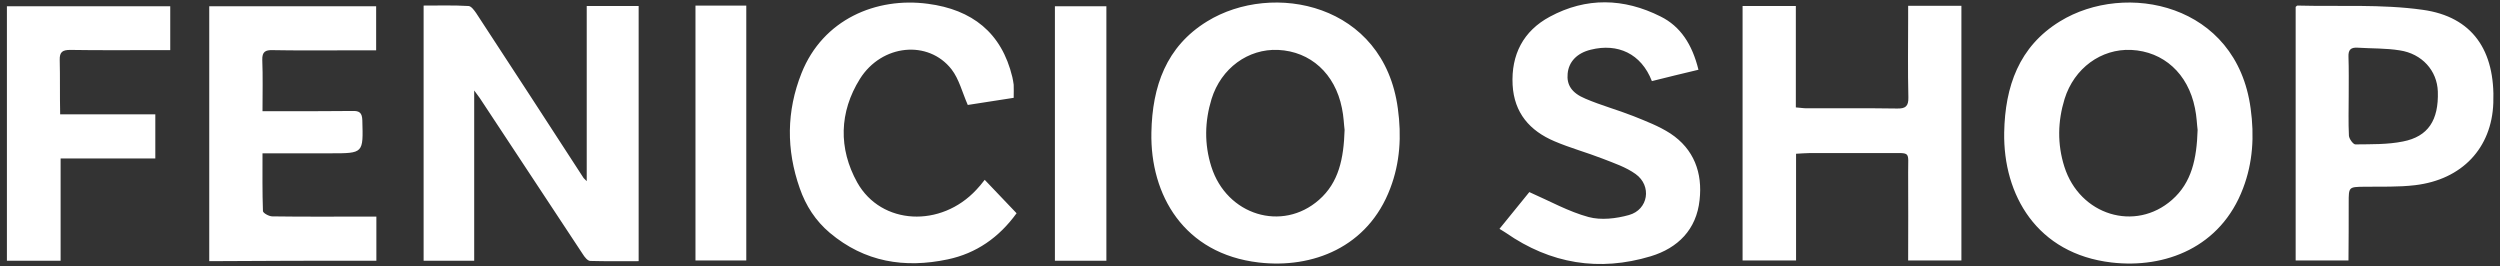
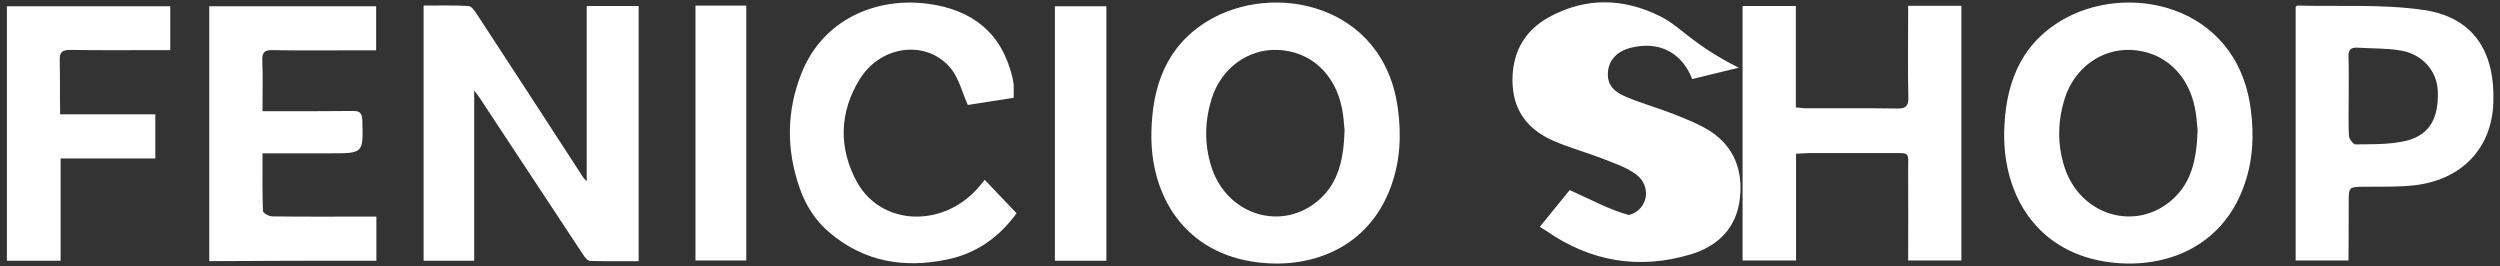
<svg xmlns="http://www.w3.org/2000/svg" version="1.1" id="Layer_1" x="0px" y="0px" viewBox="0 0 1121.9 119.5" style="enable-background:new 0 0 1121.9 119.5;" xml:space="preserve">
  <rect x="0" y="0" width="1121.9" height="119.5" fill="#333333" stroke="none" />
  <style type="text/css">
	.st0{fill:#FFFFFF;}
</style>
-   <path class="st0" d="M263.3,81.3c0-13.5,0-26.4,0-39.4s0-25.9,0-39.2c7.9,0,15.5,0,23.3,0c0,38,0,75.9,0,114.5  c-7.2,0-14.5,0.1-21.7-0.1c-1.2,0-2.6-1.8-3.4-3.1c-15.4-23.3-30.8-46.7-46.2-70c-0.6-0.9-1.3-1.7-2.5-3.4c0,26,0,51,0,76.4  c-7.5,0-14.9,0-22.7,0c0-38,0-75.8,0-114.5c6.7,0,13.5-0.2,20.2,0.2c1.2,0.1,2.5,1.9,3.4,3.2c16.1,24.6,32.2,49.3,48.2,74  C262.2,80.2,262.7,80.7,263.3,81.3z M947.6,117.8c24.1,2.8,49-6.8,59-33.3c4.4-11.5,5.1-23.5,3.4-35.8  c-6.3-47.2-56.2-57.2-85.6-39.1c-18.4,11.3-24.6,29.2-25,49.8C898.9,87.5,914.1,113.9,947.6,117.8z M974.7,89.7  c-16.5,14.5-41.4,6.9-48.3-14.9c-3.2-10.1-3-20.3,0.1-30.4c4.3-13.8,16.4-22.6,29.9-22c14.5,0.7,25.5,10.6,28.6,26.1  c0.8,3.7,0.9,7.6,1.2,9.8C985.8,71.2,983.6,81.9,974.7,89.7z M564.9,117.8c24.1,2.8,49-6.8,59-33.3c4.4-11.5,5.1-23.5,3.4-35.8  C621,1.5,571.1-8.5,541.7,9.6c-18.4,11.3-24.6,29.2-25,49.8C516.1,87.5,531.3,113.9,564.9,117.8z M591.9,89.7  c-16.5,14.5-41.4,6.9-48.3-14.9c-3.2-10.1-3-20.3,0.1-30.4c4.3-13.8,16.4-22.6,29.9-22c14.5,0.7,25.5,10.6,28.6,26.1  c0.8,3.7,0.9,7.6,1.2,9.8C603,71.2,600.8,81.9,591.9,89.7z M782,2.7c0,38.2,0,76.1,0,114.2c8.1,0,15.8,0,24,0c0-16.1,0-31.8,0-47.9  c2.3-0.1,4.1-0.3,5.9-0.3c12,0,24,0,36,0c9.7,0,8.4-0.9,8.4,8.6c0.1,13.1,0,26.3,0,39.6c8.2,0,16,0,23.9,0c0-38.3,0-76.3,0-114.3  c-8.1,0-15.7,0-23.9,0c0,1.8,0,3.5,0,5.1c0,12-0.2,24,0.1,36c0.1,4-1.3,5.1-5.1,5c-13.5-0.2-27-0.1-40.5-0.1c-1.6,0-3.2-0.3-4.9-0.4  c0-15.4,0-30.2,0-45.5C797.6,2.7,789.8,2.7,782,2.7z M1054,91c0-7.1,0-7.1,6.9-7.2c7.7-0.1,15.4,0.2,22.9-0.7  c21.1-2.5,34.4-16.7,35.1-36.9c0.9-23.5-9.3-38.7-31.7-41.8c-18.5-2.6-37.5-1.4-56.2-1.9c-0.3,0-0.5,0.4-0.8,0.6  c0,37.9,0,75.8,0,113.8c8,0,15.6,0,23.7,0C1054,108,1054,99.5,1054,91z M1053.9,25.4c-0.1-3,1-4.2,4.1-4c6.3,0.4,12.7,0.2,18.9,1.2  c10,1.5,16.8,9.1,17.1,18.5c0.4,12.8-4.3,20.2-15.7,22.4c-6.9,1.4-14.2,1.2-21.3,1.3c-1,0-2.8-2.5-2.9-3.9c-0.3-6-0.1-12-0.1-18  C1054,37,1054.1,31.2,1053.9,25.4z M745.2,7.4c-16.5-8.3-33.4-8.7-49.7,0.1c-11.9,6.4-17.4,17-16.7,30.6  c0.7,12.6,7.7,20.6,18.8,25.3c7,3,14.4,5,21.6,7.8c5.1,2,10.5,3.8,14.8,6.9c7.4,5.3,5.7,16-3,18.4c-5.7,1.6-12.5,2.4-18.1,0.9  c-8.9-2.4-17.3-7.1-26.6-11.2c-3.7,4.5-8.2,10.1-13.4,16.5c1.2,0.8,2.1,1.2,2.9,1.8c20,13.9,41.8,17.5,65,10.5  c12.2-3.7,20.5-12,21.9-25.2c1.4-12.2-2.5-22.9-13.1-29.9c-5.1-3.3-10.9-5.5-16.6-7.8c-7.1-2.8-14.5-4.8-21.5-7.8  c-6.3-2.6-8.5-6.3-8-11.3c0.5-5.3,4.2-9.2,10.4-10.7c12-3,22.6,1.7,27.4,14.1c6.8-1.7,13.7-3.4,20.9-5.1  C759.4,19.9,754.1,11.8,745.2,7.4z M168.9,117c0-6.6,0-13,0-19.8c-2.1,0-3.9,0-5.7,0c-13.7,0-27.3,0.1-41-0.1  c-1.5,0-4.2-1.5-4.2-2.4c-0.3-8.4-0.2-16.9-0.2-25.9c10.6,0,20.5,0,30.5,0c14.9,0,14.7,0,14.3-14.8c-0.1-3.4-1.3-4.3-4.4-4.2  c-9.5,0.1-19,0.1-28.5,0.1c-3.8,0-7.6,0-11.9,0c0-8.1,0.2-15.6-0.1-23c-0.1-3.7,1.4-4.5,4.7-4.4c10.3,0.2,20.7,0.1,31,0.1  c5.1,0,10.2,0,15.4,0c0-7,0-13.4,0-19.8c-25.1,0-49.8,0-74.9,0c0,38.2,0,76,0,114.4C119.3,117,144,117,168.9,117z M438.2,85.1  c-15.9,17.2-42.7,16-53.5-3.2c-8.5-15.3-8.1-31.6,1.2-46.5c9.8-15.6,30.7-17.6,41.1-4.3c3.4,4.4,4.8,10.3,7.3,16  c6.3-1,13.4-2.1,20.6-3.2c0-2.3,0.1-4.1,0-5.9c-0.1-1.1-0.4-2.3-0.6-3.4c-4.8-20-18.1-30.3-37.9-32.9c-23.2-3.1-47.1,7-56.7,31.1  c-6.8,17.1-6.9,34.4-0.8,51.7c2.7,7.8,7.1,14.6,13.5,20c15.6,13.1,33.5,16,52.9,11.9c12.8-2.7,23-9.8,30.9-20.7  c-4.8-5.1-9.4-9.9-14.3-15C440.4,82.7,439.3,83.9,438.2,85.1z M26.8,26.9c-0.1-3.6,1.3-4.5,4.7-4.5c12.3,0.2,24.7,0.1,37,0.1  c2.6,0,5.2,0,7.9,0c0-7.1,0-13.4,0-19.7c-24.7,0-48.9,0-73.3,0c0,38.2,0,76.1,0,114.2c8.1,0,15.8,0,24.1,0c0-15.4,0-30.4,0-45.9  c14.5,0,28.4,0,42.5,0c0-6.7,0-13,0-19.8c-14.2,0-28.1,0-42.7,0C26.8,42.5,27,34.7,26.8,26.9z M496.5,2.8c-8,0-15.6,0-23.1,0  c0,38.3,0,76.1,0,114.2c7.8,0,15.2,0,23.1,0C496.5,78.6,496.5,40.7,496.5,2.8z M312.1,116.9c7.9,0,15.3,0,22.8,0  c0-38.3,0-76.3,0-114.4c-7.8,0-15,0-22.8,0C312.1,41,312.1,79,312.1,116.9z" />
+   <path class="st0" d="M263.3,81.3c0-13.5,0-26.4,0-39.4s0-25.9,0-39.2c7.9,0,15.5,0,23.3,0c0,38,0,75.9,0,114.5  c-7.2,0-14.5,0.1-21.7-0.1c-1.2,0-2.6-1.8-3.4-3.1c-15.4-23.3-30.8-46.7-46.2-70c-0.6-0.9-1.3-1.7-2.5-3.4c0,26,0,51,0,76.4  c-7.5,0-14.9,0-22.7,0c0-38,0-75.8,0-114.5c6.7,0,13.5-0.2,20.2,0.2c1.2,0.1,2.5,1.9,3.4,3.2c16.1,24.6,32.2,49.3,48.2,74  C262.2,80.2,262.7,80.7,263.3,81.3z M947.6,117.8c24.1,2.8,49-6.8,59-33.3c4.4-11.5,5.1-23.5,3.4-35.8  c-6.3-47.2-56.2-57.2-85.6-39.1c-18.4,11.3-24.6,29.2-25,49.8C898.9,87.5,914.1,113.9,947.6,117.8z M974.7,89.7  c-16.5,14.5-41.4,6.9-48.3-14.9c-3.2-10.1-3-20.3,0.1-30.4c4.3-13.8,16.4-22.6,29.9-22c14.5,0.7,25.5,10.6,28.6,26.1  c0.8,3.7,0.9,7.6,1.2,9.8C985.8,71.2,983.6,81.9,974.7,89.7z M564.9,117.8c24.1,2.8,49-6.8,59-33.3c4.4-11.5,5.1-23.5,3.4-35.8  C621,1.5,571.1-8.5,541.7,9.6c-18.4,11.3-24.6,29.2-25,49.8C516.1,87.5,531.3,113.9,564.9,117.8z M591.9,89.7  c-16.5,14.5-41.4,6.9-48.3-14.9c-3.2-10.1-3-20.3,0.1-30.4c4.3-13.8,16.4-22.6,29.9-22c14.5,0.7,25.5,10.6,28.6,26.1  c0.8,3.7,0.9,7.6,1.2,9.8C603,71.2,600.8,81.9,591.9,89.7z M782,2.7c0,38.2,0,76.1,0,114.2c8.1,0,15.8,0,24,0c0-16.1,0-31.8,0-47.9  c2.3-0.1,4.1-0.3,5.9-0.3c12,0,24,0,36,0c9.7,0,8.4-0.9,8.4,8.6c0.1,13.1,0,26.3,0,39.6c8.2,0,16,0,23.9,0c0-38.3,0-76.3,0-114.3  c-8.1,0-15.7,0-23.9,0c0,1.8,0,3.5,0,5.1c0,12-0.2,24,0.1,36c0.1,4-1.3,5.1-5.1,5c-13.5-0.2-27-0.1-40.5-0.1c-1.6,0-3.2-0.3-4.9-0.4  c0-15.4,0-30.2,0-45.5C797.6,2.7,789.8,2.7,782,2.7z M1054,91c0-7.1,0-7.1,6.9-7.2c7.7-0.1,15.4,0.2,22.9-0.7  c21.1-2.5,34.4-16.7,35.1-36.9c0.9-23.5-9.3-38.7-31.7-41.8c-18.5-2.6-37.5-1.4-56.2-1.9c-0.3,0-0.5,0.4-0.8,0.6  c0,37.9,0,75.8,0,113.8c8,0,15.6,0,23.7,0C1054,108,1054,99.5,1054,91z M1053.9,25.4c-0.1-3,1-4.2,4.1-4c6.3,0.4,12.7,0.2,18.9,1.2  c10,1.5,16.8,9.1,17.1,18.5c0.4,12.8-4.3,20.2-15.7,22.4c-6.9,1.4-14.2,1.2-21.3,1.3c-1,0-2.8-2.5-2.9-3.9c-0.3-6-0.1-12-0.1-18  C1054,37,1054.1,31.2,1053.9,25.4z M745.2,7.4c-16.5-8.3-33.4-8.7-49.7,0.1c-11.9,6.4-17.4,17-16.7,30.6  c0.7,12.6,7.7,20.6,18.8,25.3c7,3,14.4,5,21.6,7.8c5.1,2,10.5,3.8,14.8,6.9c7.4,5.3,5.7,16-3,18.4c-8.9-2.4-17.3-7.1-26.6-11.2c-3.7,4.5-8.2,10.1-13.4,16.5c1.2,0.8,2.1,1.2,2.9,1.8c20,13.9,41.8,17.5,65,10.5  c12.2-3.7,20.5-12,21.9-25.2c1.4-12.2-2.5-22.9-13.1-29.9c-5.1-3.3-10.9-5.5-16.6-7.8c-7.1-2.8-14.5-4.8-21.5-7.8  c-6.3-2.6-8.5-6.3-8-11.3c0.5-5.3,4.2-9.2,10.4-10.7c12-3,22.6,1.7,27.4,14.1c6.8-1.7,13.7-3.4,20.9-5.1  C759.4,19.9,754.1,11.8,745.2,7.4z M168.9,117c0-6.6,0-13,0-19.8c-2.1,0-3.9,0-5.7,0c-13.7,0-27.3,0.1-41-0.1  c-1.5,0-4.2-1.5-4.2-2.4c-0.3-8.4-0.2-16.9-0.2-25.9c10.6,0,20.5,0,30.5,0c14.9,0,14.7,0,14.3-14.8c-0.1-3.4-1.3-4.3-4.4-4.2  c-9.5,0.1-19,0.1-28.5,0.1c-3.8,0-7.6,0-11.9,0c0-8.1,0.2-15.6-0.1-23c-0.1-3.7,1.4-4.5,4.7-4.4c10.3,0.2,20.7,0.1,31,0.1  c5.1,0,10.2,0,15.4,0c0-7,0-13.4,0-19.8c-25.1,0-49.8,0-74.9,0c0,38.2,0,76,0,114.4C119.3,117,144,117,168.9,117z M438.2,85.1  c-15.9,17.2-42.7,16-53.5-3.2c-8.5-15.3-8.1-31.6,1.2-46.5c9.8-15.6,30.7-17.6,41.1-4.3c3.4,4.4,4.8,10.3,7.3,16  c6.3-1,13.4-2.1,20.6-3.2c0-2.3,0.1-4.1,0-5.9c-0.1-1.1-0.4-2.3-0.6-3.4c-4.8-20-18.1-30.3-37.9-32.9c-23.2-3.1-47.1,7-56.7,31.1  c-6.8,17.1-6.9,34.4-0.8,51.7c2.7,7.8,7.1,14.6,13.5,20c15.6,13.1,33.5,16,52.9,11.9c12.8-2.7,23-9.8,30.9-20.7  c-4.8-5.1-9.4-9.9-14.3-15C440.4,82.7,439.3,83.9,438.2,85.1z M26.8,26.9c-0.1-3.6,1.3-4.5,4.7-4.5c12.3,0.2,24.7,0.1,37,0.1  c2.6,0,5.2,0,7.9,0c0-7.1,0-13.4,0-19.7c-24.7,0-48.9,0-73.3,0c0,38.2,0,76.1,0,114.2c8.1,0,15.8,0,24.1,0c0-15.4,0-30.4,0-45.9  c14.5,0,28.4,0,42.5,0c0-6.7,0-13,0-19.8c-14.2,0-28.1,0-42.7,0C26.8,42.5,27,34.7,26.8,26.9z M496.5,2.8c-8,0-15.6,0-23.1,0  c0,38.3,0,76.1,0,114.2c7.8,0,15.2,0,23.1,0C496.5,78.6,496.5,40.7,496.5,2.8z M312.1,116.9c7.9,0,15.3,0,22.8,0  c0-38.3,0-76.3,0-114.4c-7.8,0-15,0-22.8,0C312.1,41,312.1,79,312.1,116.9z" />
</svg>